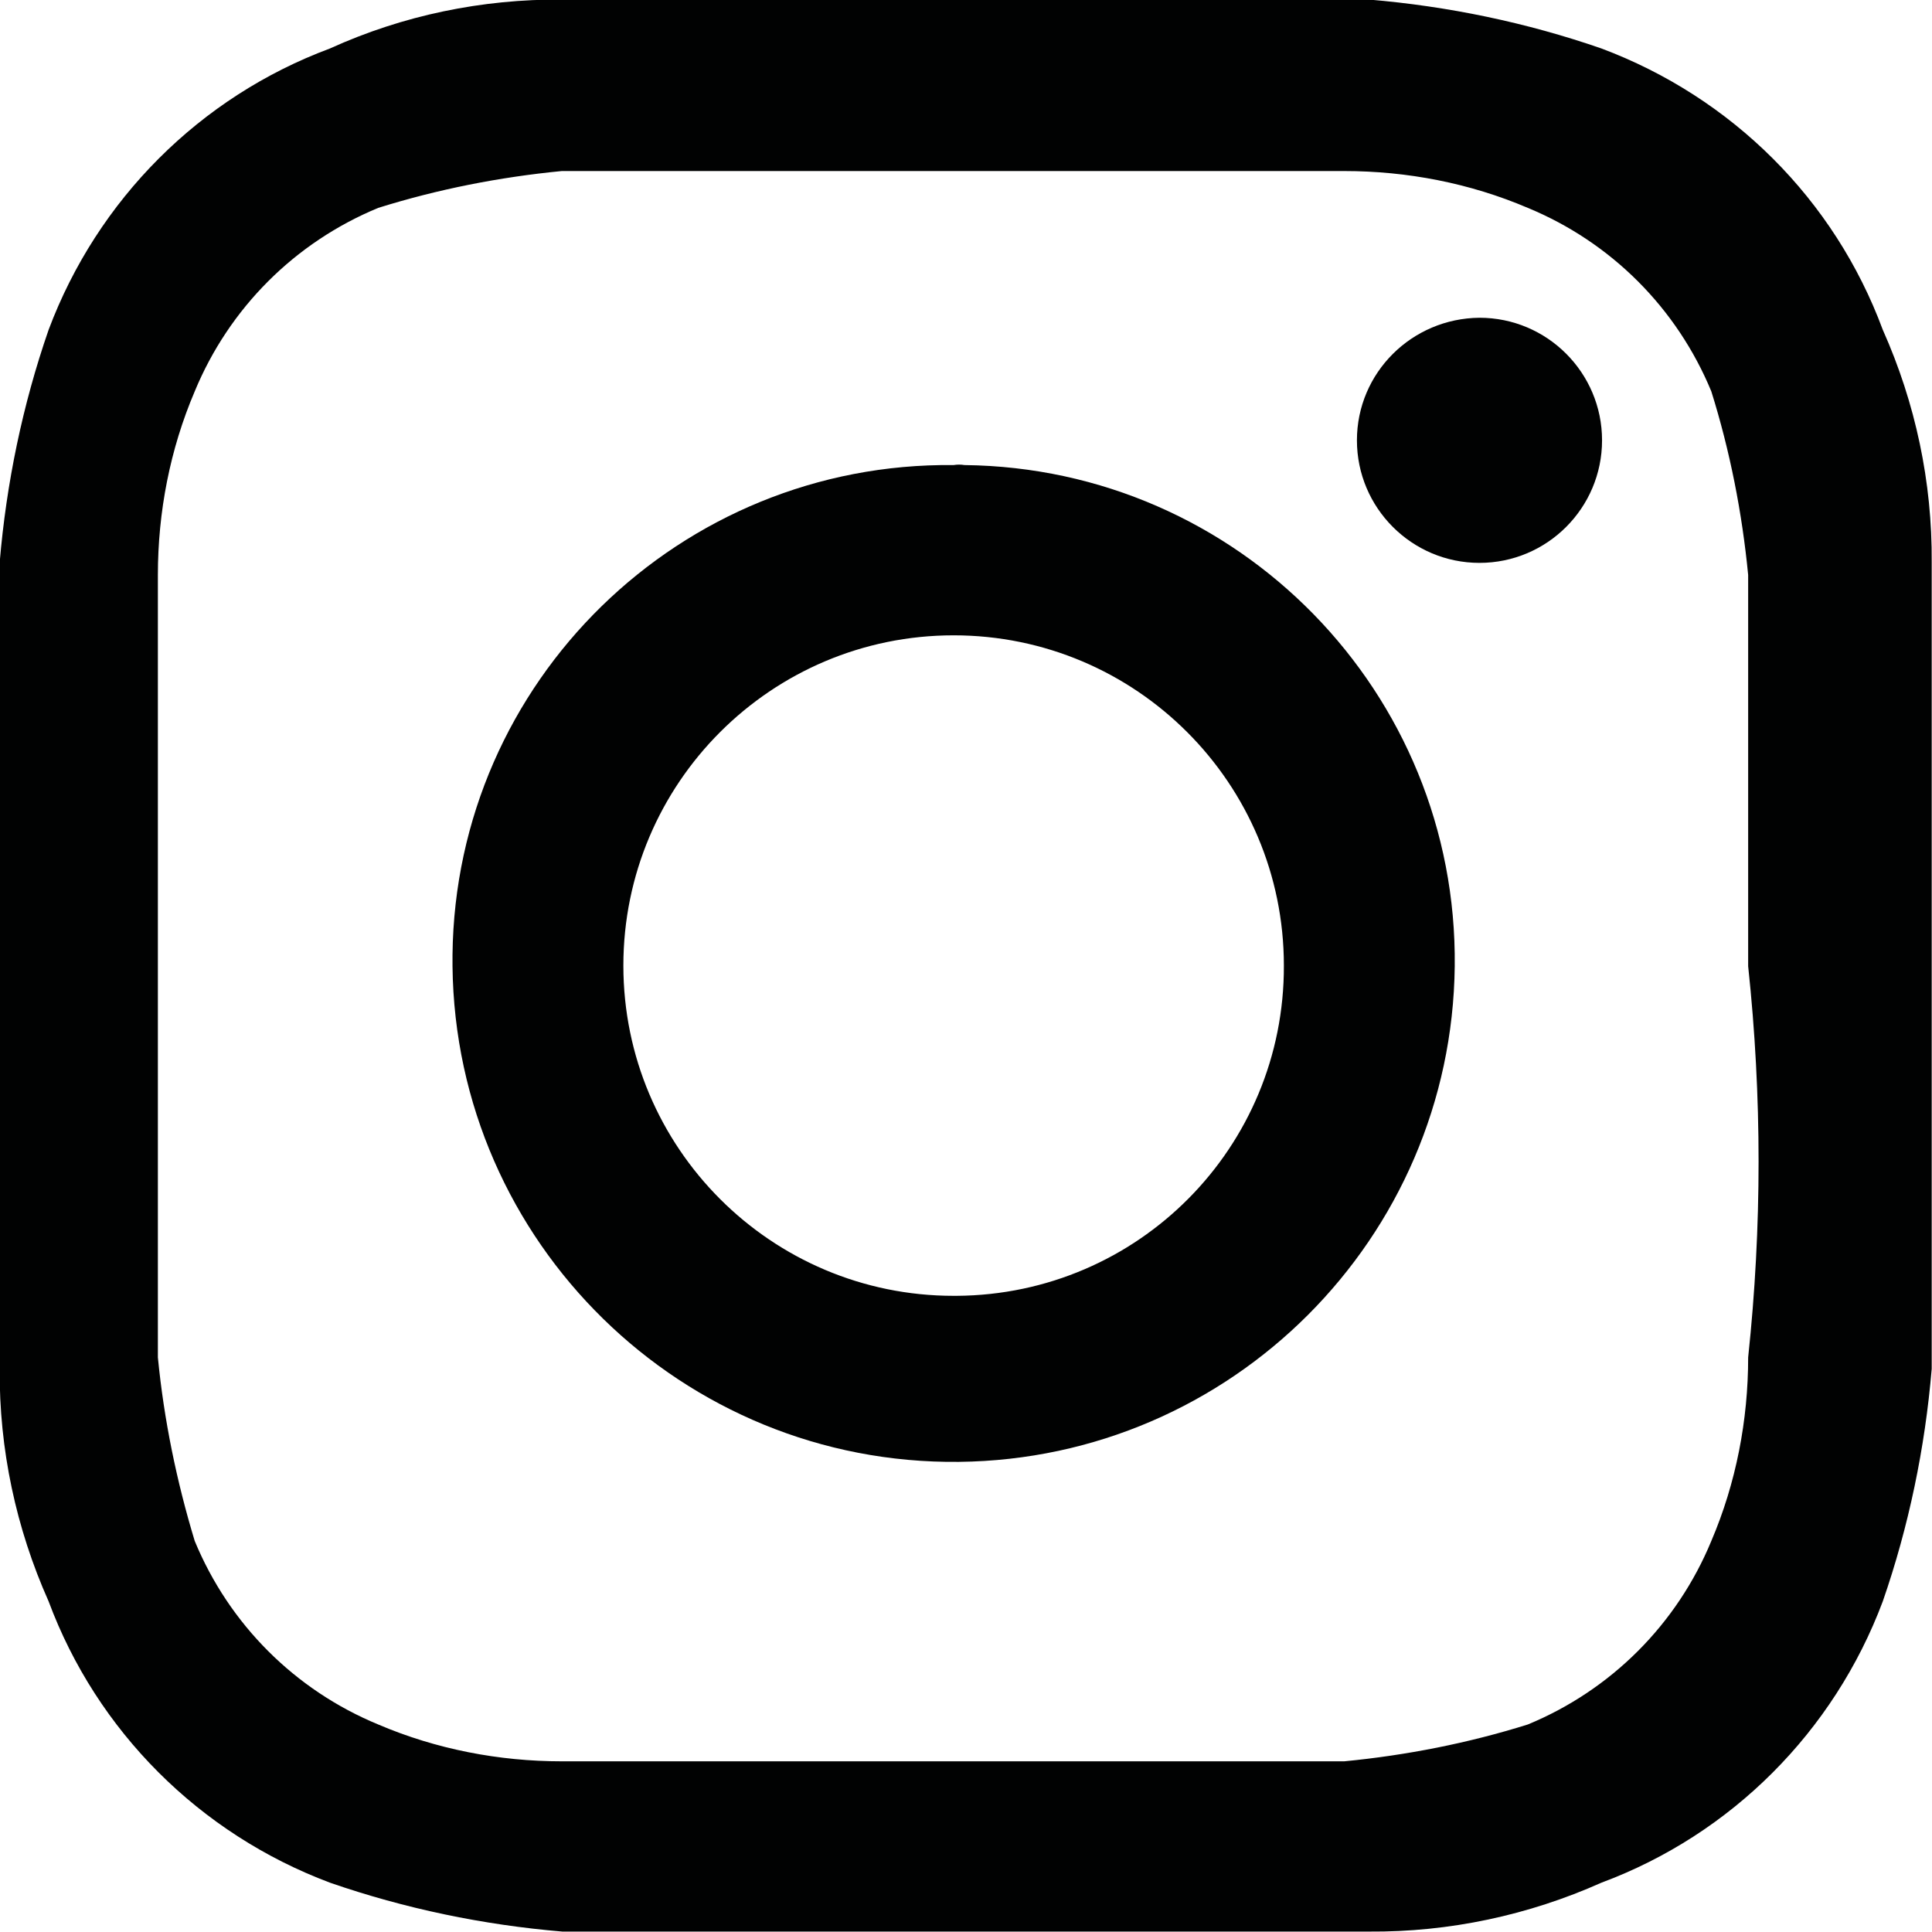
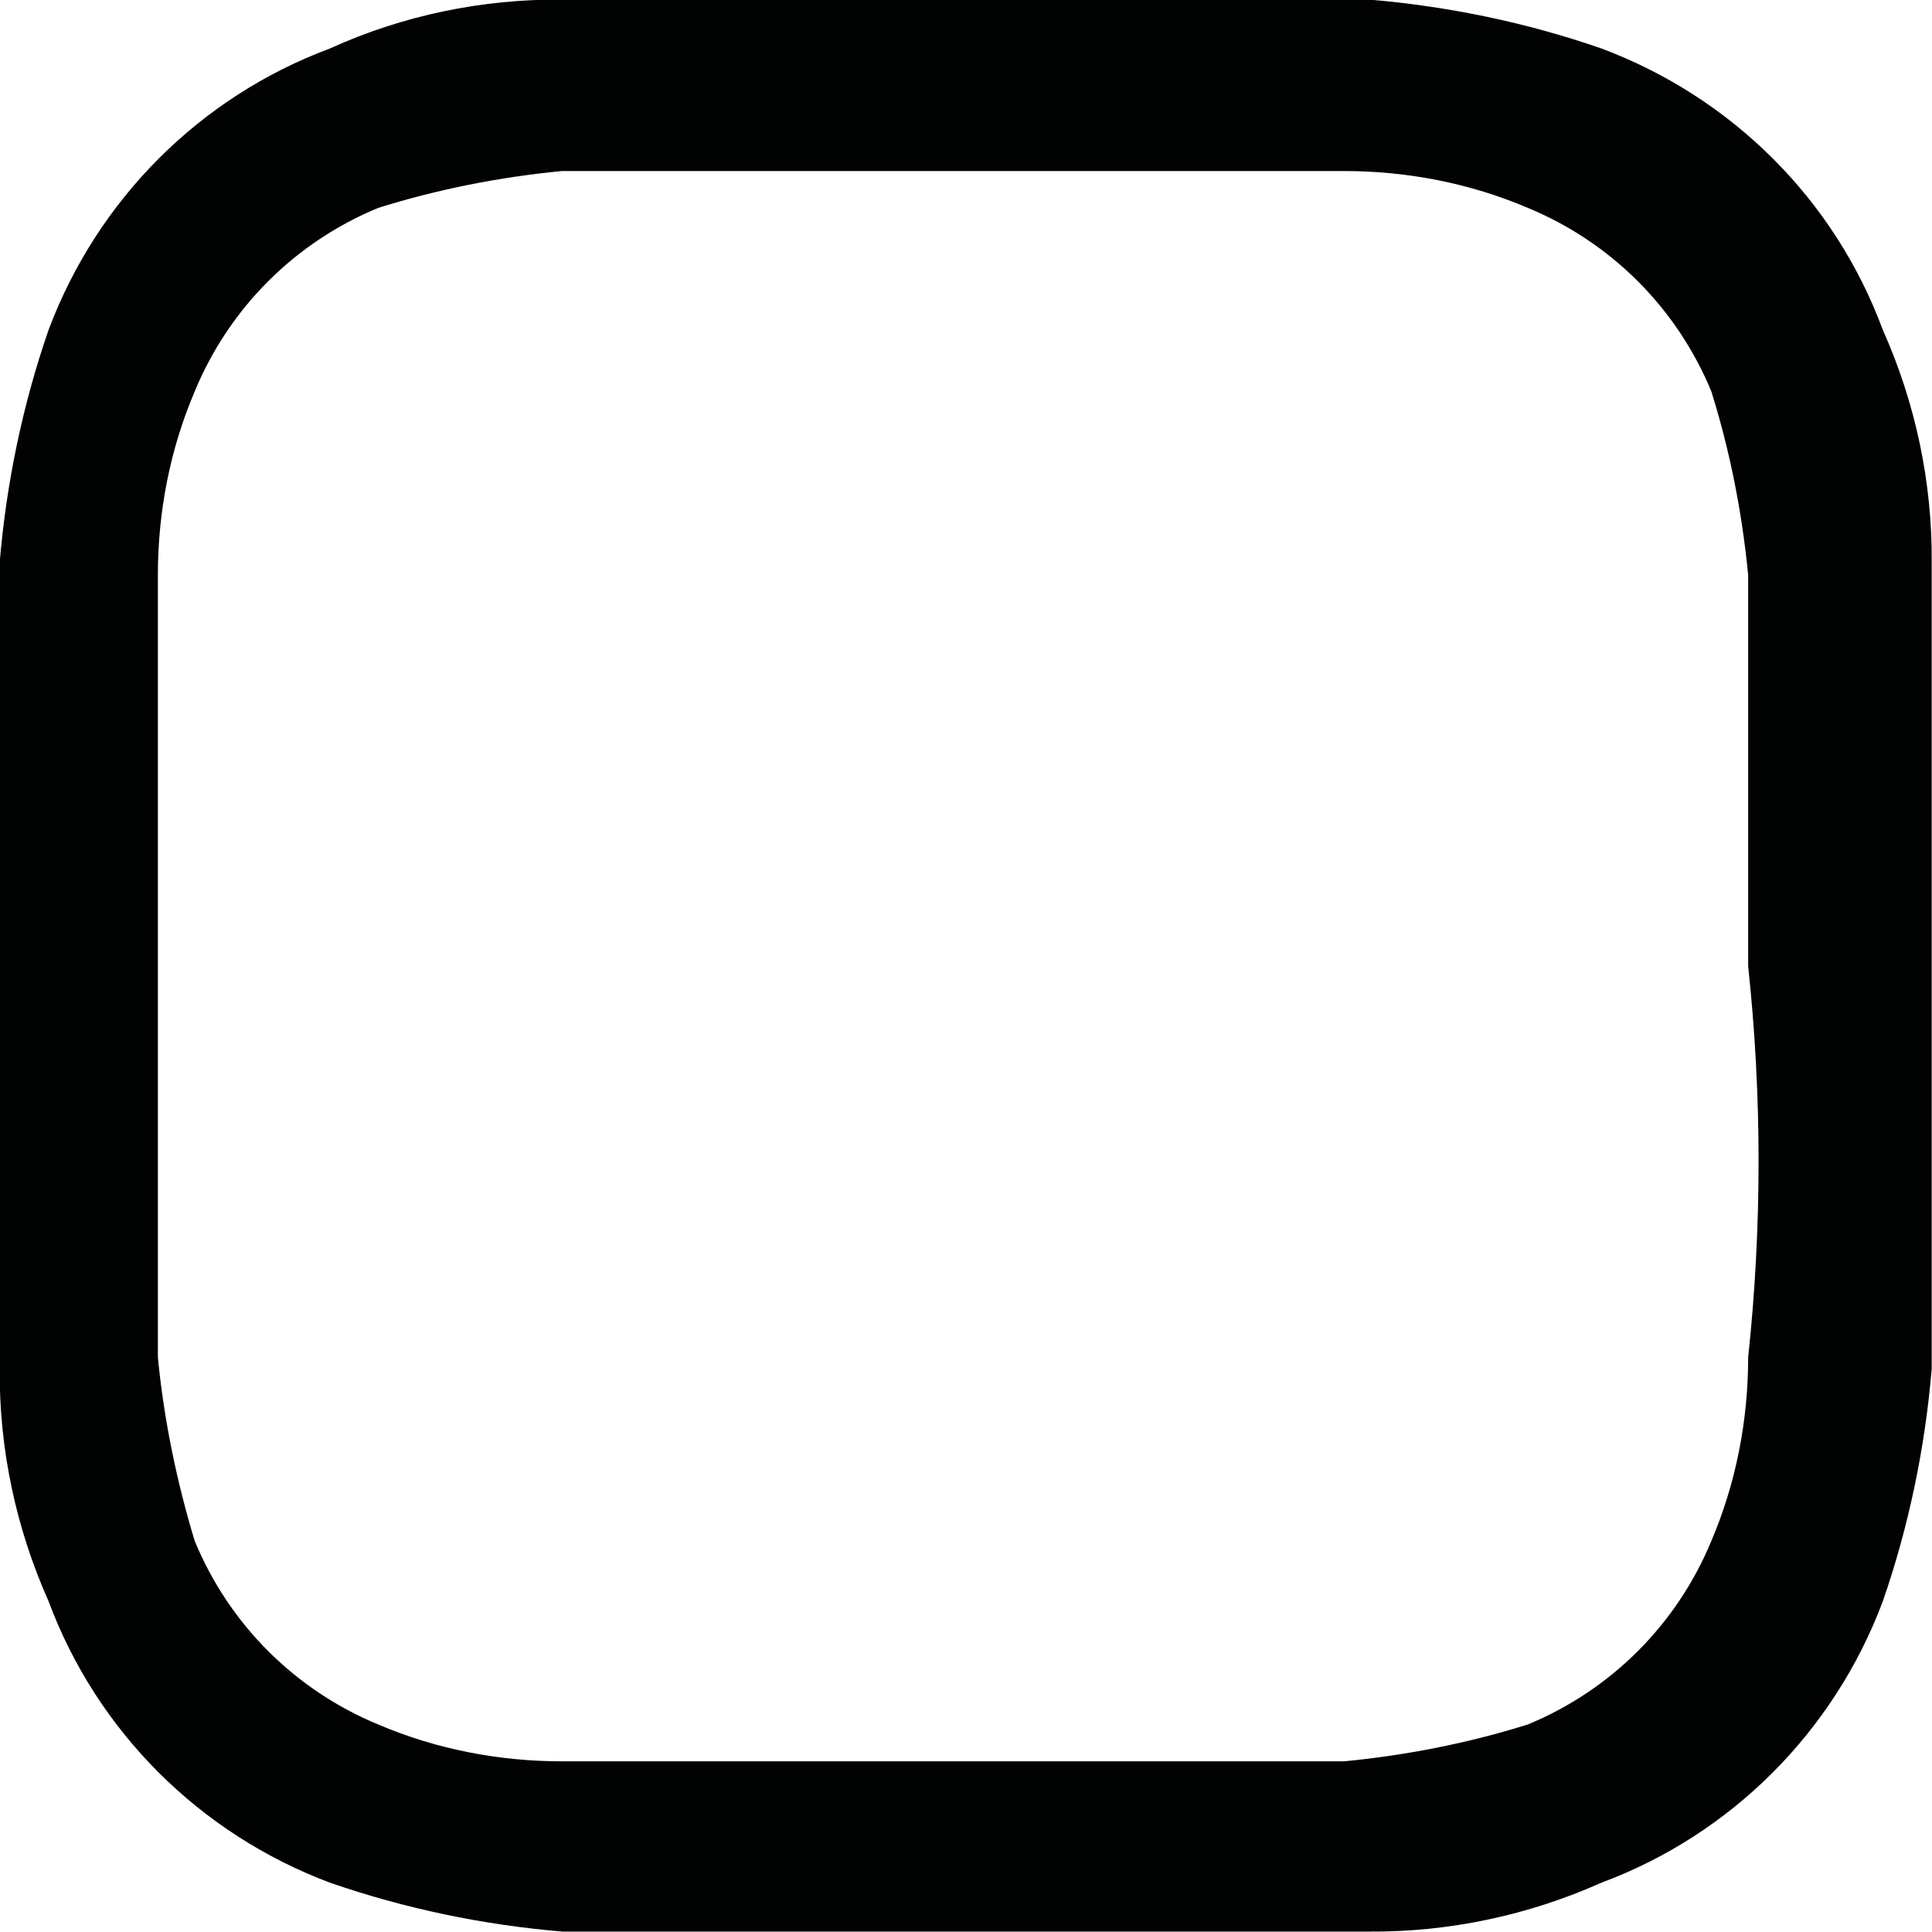
<svg xmlns="http://www.w3.org/2000/svg" version="1.1" id="Vrstva_1" x="0px" y="0px" viewBox="0 0 32 32" style="enable-background:new 0 0 32 32;" xml:space="preserve">
  <style type="text/css">
	.st0{fill:#010202;}
</style>
  <g id="Group_74" transform="translate(-452.425 -1018.977)">
-     <path id="Ellipse_39" class="st0" d="M476.93,1024.24c1.12,0,2.03,0.91,2.03,2.03c0,1.12-0.91,2.03-2.03,2.03   c-1.12,0-2.03-0.91-2.03-2.03l0,0C474.9,1025.15,475.81,1024.25,476.93,1024.24C476.93,1024.24,476.93,1024.24,476.93,1024.24z" />
    <path id="Path_209" class="st0" d="M484.42,1028.29c0.01-1.33-0.27-2.64-0.81-3.85c-0.8-2.16-2.5-3.85-4.66-4.66   c-1.24-0.43-2.54-0.7-3.85-0.81h-13.36c-1.33-0.01-2.64,0.26-3.85,0.81c-2.15,0.8-3.85,2.5-4.66,4.66   c-0.43,1.24-0.7,2.54-0.81,3.85v13.36c-0.01,1.33,0.27,2.64,0.81,3.85c0.8,2.15,2.5,3.85,4.66,4.66c1.24,0.43,2.54,0.7,3.85,0.81   h13.36c1.33,0.01,2.64-0.27,3.85-0.81c2.15-0.8,3.85-2.5,4.66-4.66c0.43-1.24,0.7-2.54,0.81-3.85L484.42,1028.29L484.42,1028.29z    M481.38,1041.46c0,1.04-0.2,2.08-0.61,3.04c-0.57,1.38-1.66,2.47-3.04,3.04c-0.99,0.31-2.01,0.51-3.04,0.61h-12.96   c-1.04,0-2.08-0.2-3.04-0.61c-1.38-0.57-2.47-1.66-3.04-3.04c-0.3-0.99-0.51-2.01-0.61-3.04v-12.96c0-1.04,0.2-2.08,0.61-3.04   c0.57-1.38,1.66-2.47,3.04-3.04c0.99-0.31,2.01-0.51,3.04-0.61h12.96c1.04,0,2.08,0.2,3.04,0.61c1.38,0.57,2.47,1.66,3.04,3.04   c0.31,0.99,0.51,2.01,0.61,3.04v6.48C481.61,1037.13,481.61,1039.3,481.38,1041.46z" />
-     <path id="Path_210" class="st0" d="M468.22,1026.68c-4.53-0.05-8.25,3.58-8.3,8.11c0,0,0,0,0,0.01c0,0.06,0,0.12,0,0.18   c0.05,4.58,3.81,8.26,8.39,8.21c4.51-0.05,8.16-3.7,8.21-8.21c0.05-4.53-3.58-8.25-8.12-8.3   C468.34,1026.67,468.28,1026.67,468.22,1026.68z M468.22,1040.44c-3.02,0-5.47-2.45-5.47-5.47s2.45-5.47,5.47-5.47   c3.02,0,5.47,2.45,5.47,5.47l0,0l0,0c0.01,3.01-2.41,5.45-5.42,5.47c0,0,0,0,0,0H468.22z" />
  </g>
</svg>